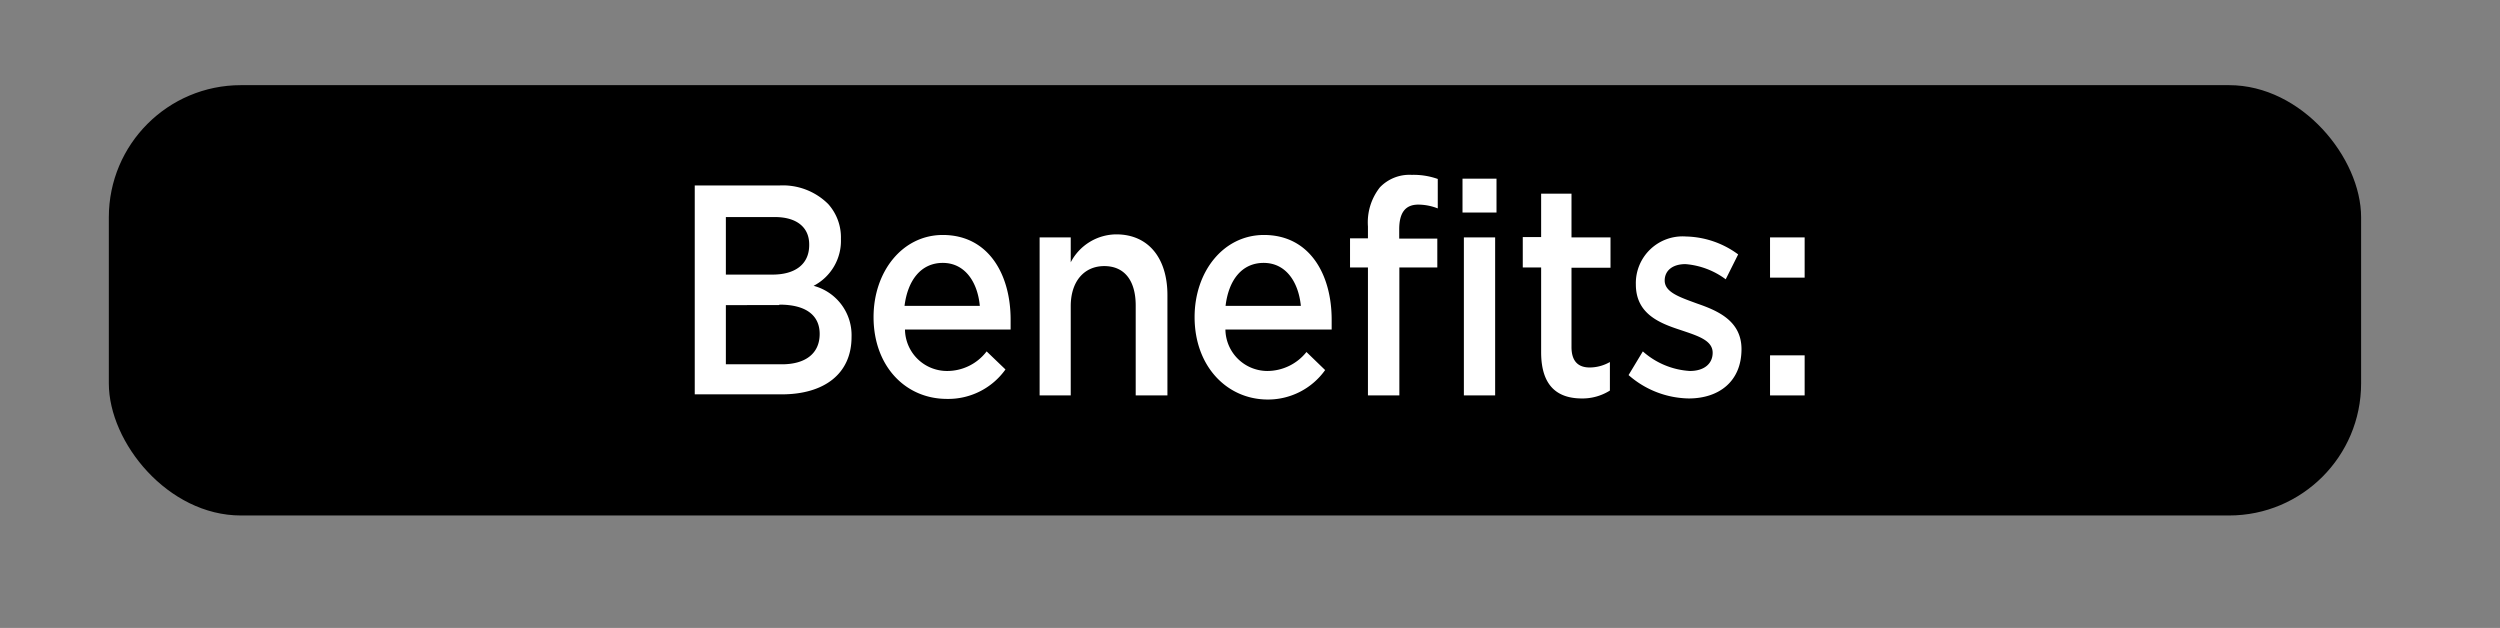
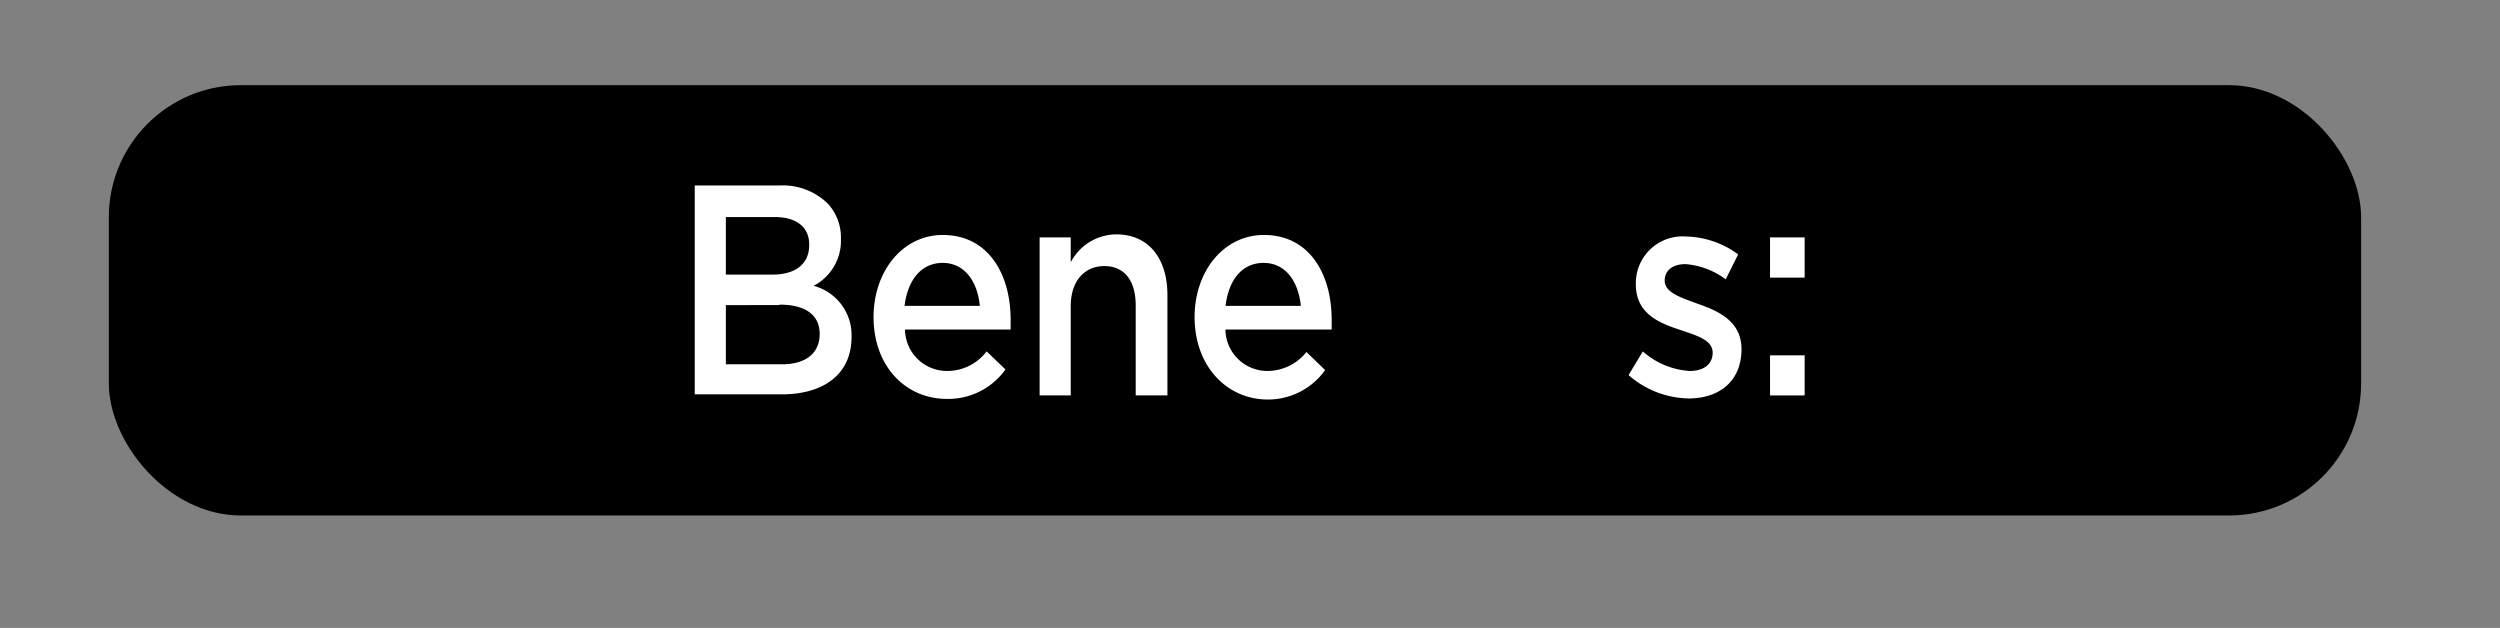
<svg xmlns="http://www.w3.org/2000/svg" id="Layer_1" data-name="Layer 1" viewBox="0 0 164.7 41.37">
  <rect x="0" y="0" width="164.7" height="41.37" fill="#808080" stroke="none" />
  <title>benefits</title>
  <rect x="7.17" y="5.61" width="148.38" height="28.35" rx="8.7" />
  <g>
    <path d="M45.77,12.22h5.56a4.23,4.23,0,0,1,3.23,1.22,3.29,3.29,0,0,1,.84,2.3v0a3.34,3.34,0,0,1-1.8,3.09,3.36,3.36,0,0,1,2.5,3.37v0c0,2.45-1.83,3.78-4.6,3.78H45.77Zm7.54,3.88c0-1.12-.82-1.8-2.26-1.8H47.82v3.79H50.9c1.43,0,2.41-.64,2.41-1.95Zm-2,4H47.82V24h3.69C53.05,24,54,23.3,54,22v0C54,20.79,53.12,20.07,51.36,20.07Z" style="fill: #fff" />
    <path d="M57.55,20.89v0c0-3,1.9-5.41,4.56-5.41,3,0,4.47,2.58,4.47,5.58,0,.21,0,.42,0,.65H59.62a2.77,2.77,0,0,0,2.75,2.73A3.27,3.27,0,0,0,65,23.15l1.24,1.19a4.63,4.63,0,0,1-3.85,1.94C59.63,26.28,57.55,24.1,57.55,20.89Zm7-.74c-.15-1.6-1-2.83-2.44-2.83s-2.31,1.15-2.52,2.83Z" style="fill: #fff" />
    <path d="M68.49,15.64h2.05v1.64a3.41,3.41,0,0,1,3-1.84c2.12,0,3.37,1.57,3.37,4v6.61H74.82V20.13c0-1.66-.75-2.6-2.07-2.6s-2.21,1-2.21,2.64v5.88H68.49Z" style="fill: #fff" />
    <path d="M78.7,20.89v0c0-3,1.9-5.41,4.57-5.41,3,0,4.46,2.58,4.46,5.58,0,.21,0,.42,0,.65h-7a2.77,2.77,0,0,0,2.75,2.73,3.31,3.31,0,0,0,2.59-1.25l1.23,1.19a4.62,4.62,0,0,1-3.85,1.94C80.79,26.28,78.7,24.1,78.7,20.89Zm7-.74c-.16-1.6-1-2.83-2.45-2.83s-2.31,1.15-2.51,2.83Z" style="fill: #fff" />
-     <path d="M90.12,17.62H88.94V15.7h1.18v-.78a3.72,3.72,0,0,1,.79-2.58A2.69,2.69,0,0,1,93,11.52a4.77,4.77,0,0,1,1.72.27v1.94a3.55,3.55,0,0,0-1.28-.25c-.84,0-1.26.51-1.26,1.63v.61h2.51v1.9h-2.5v8.43H90.12Zm6.23-5.85h2.24V14H96.35Zm.09,3.87H98.5V26.05H96.44Z" style="fill: #fff" />
-     <path d="M101.53,23.2V17.62h-1.21v-2h1.21V12.76h2v2.88h2.57v2h-2.57v5.22c0,.95.45,1.35,1.2,1.35a2.71,2.71,0,0,0,1.33-.36v1.88a3.4,3.4,0,0,1-1.9.52C102.64,26.23,101.53,25.47,101.53,23.2Z" style="fill: #fff" />
    <path d="M107.29,24.71l.94-1.56a5.12,5.12,0,0,0,3.1,1.29c.94,0,1.5-.48,1.5-1.2v0c0-.83-1-1.12-2.12-1.5-1.38-.45-2.94-1.06-2.94-3v0a3.08,3.08,0,0,1,3.3-3.16,6,6,0,0,1,3.44,1.18l-.82,1.64a5.13,5.13,0,0,0-2.65-1c-.88,0-1.37.45-1.37,1.08v0c0,.78,1,1.1,2.14,1.52,1.36.47,2.92,1.14,2.92,3v0c0,2.16-1.52,3.25-3.47,3.25A6.15,6.15,0,0,1,107.29,24.71Z" style="fill: #fff" />
    <path d="M116.61,15.64h2.28v2.65h-2.28Zm0,7.77h2.28v2.64h-2.28Z" style="fill: #fff" />
  </g>
</svg>